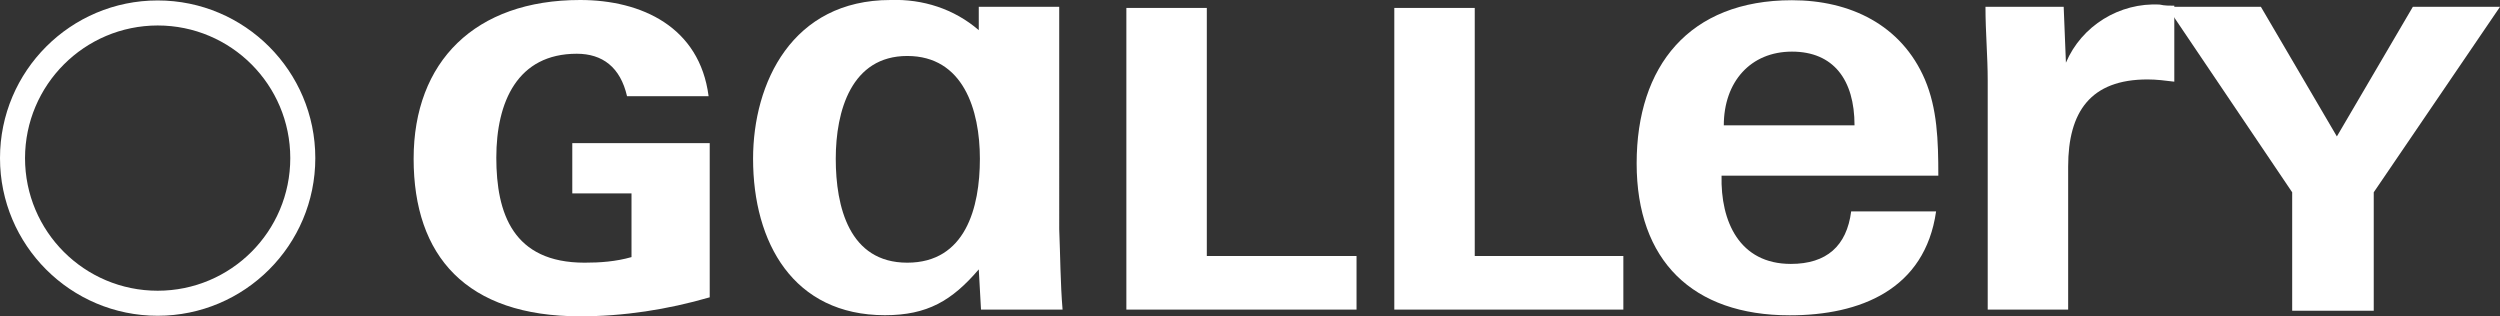
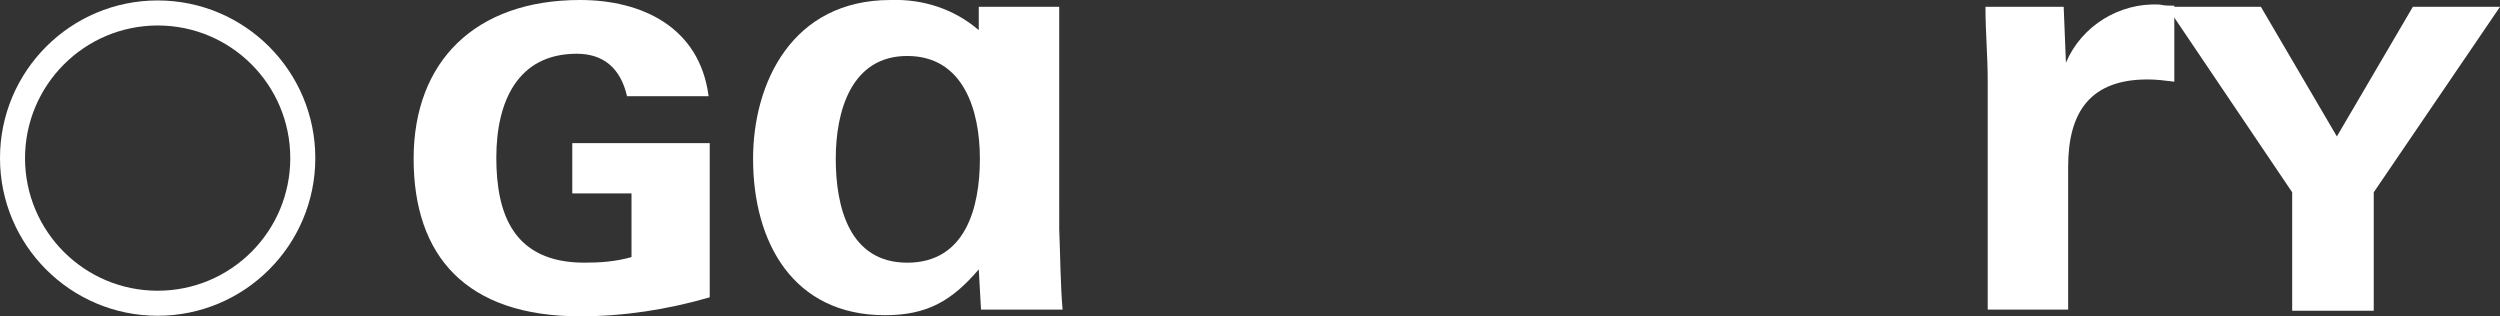
<svg xmlns="http://www.w3.org/2000/svg" id="_图层_2" data-name="图层 2" viewBox="0 0 223.75 28.31">
  <rect x="0" y="0" width="223.75" height="28.31" fill="#333333" stroke="none" />
  <defs>
    <style>
      .cls-1 {
        fill: #fff;
      }
    </style>
  </defs>
  <g id="_图层_2-2" data-name=" 图层 2">
    <g>
      <path class="cls-1" d="M63.42,8.61h-7.3c-.6-2.6-2.2-3.8-4.5-3.8-5.3,0-7.2,4.3-7.2,9.3s1.5,9.4,7.9,9.4c1.4,0,2.8-.1,4.2-.5v-5.7h-5.3v-4.5h12.3v13.8c-3.8,1.1-7.7,1.7-11.6,1.7-10.2,0-14.9-5.4-14.9-14.1S42.52,0,51.92,0C57.42,0,62.62,2.41,63.42,8.61Z" />
      <path class="cls-1" d="M95.1,27.71h-7.3l-.2-3.6c-2.4,2.8-4.6,4.1-8.4,4.1-8.2,0-11.8-6.5-11.8-14C67.4,7.41,70.9,0,79.7,0c2.9-.1,5.7,.8,7.9,2.7V.61h7.2V20.51c.1,2.4,.1,4.8,.3,7.2Zm-7.4-13.5c0-4.4-1.5-9.2-6.5-9.2s-6.4,4.9-6.4,9.2,1.2,9.3,6.4,9.3,6.5-4.9,6.5-9.3Z" />
-       <path class="cls-1" d="M108.11,22.91h13.3v4.8h-20.6V.71h7.2V22.91h.1Z" />
-       <path class="cls-1" d="M131.99,22.91h13.3v4.8h-20.5V.71h7.2V22.91Z" />
-       <path class="cls-1" d="M172.28,7.12c1.1,2.6,1.2,5.4,1.2,8.6h-19.4c-.1,4.1,1.6,7.9,6.2,7.9,3.2,0,5-1.6,5.4-4.7h7.6c-1,7-6.8,9.3-13.1,9.3-8.7,0-13.7-4.9-13.7-13.6S151.18,.02,160.38,.02c5.2,0,9.8,2.2,11.9,7.1Zm-6.3,4.1c0-4.1-1.9-6.6-5.6-6.6s-6.1,2.7-6.1,6.6h11.7Z" />
      <path class="cls-1" d="M194.6,.51V7.31c-.8-.1-1.6-.2-2.4-.2-5.1,0-7.1,2.9-7.1,7.8v12.8h-7.2V7.21c0-2.2-.2-4.3-.2-6.6h7l.2,5c1.4-3.3,4.8-5.4,8.4-5.2,.4,.1,.9,.1,1.3,.1Z" />
      <path class="cls-1" d="M212.45,17.21v10.6h-7.3v-10.6L193.95,.61h8.4l6.8,11.6,6.8-11.6h7.8l-11.3,16.6Z" />
      <path class="cls-1" d="M14.11,2.28c6.56,0,11.87,5.31,11.87,11.87s-5.31,11.87-11.87,11.87S2.24,20.71,2.24,14.15h0c.01-6.55,5.32-11.86,11.87-11.87M14.11,.04C6.32,.04,0,6.36,0,14.15s6.32,14.11,14.11,14.11,14.11-6.32,14.11-14.11S21.9,.04,14.11,.04h0Z" />
    </g>
  </g>
</svg>